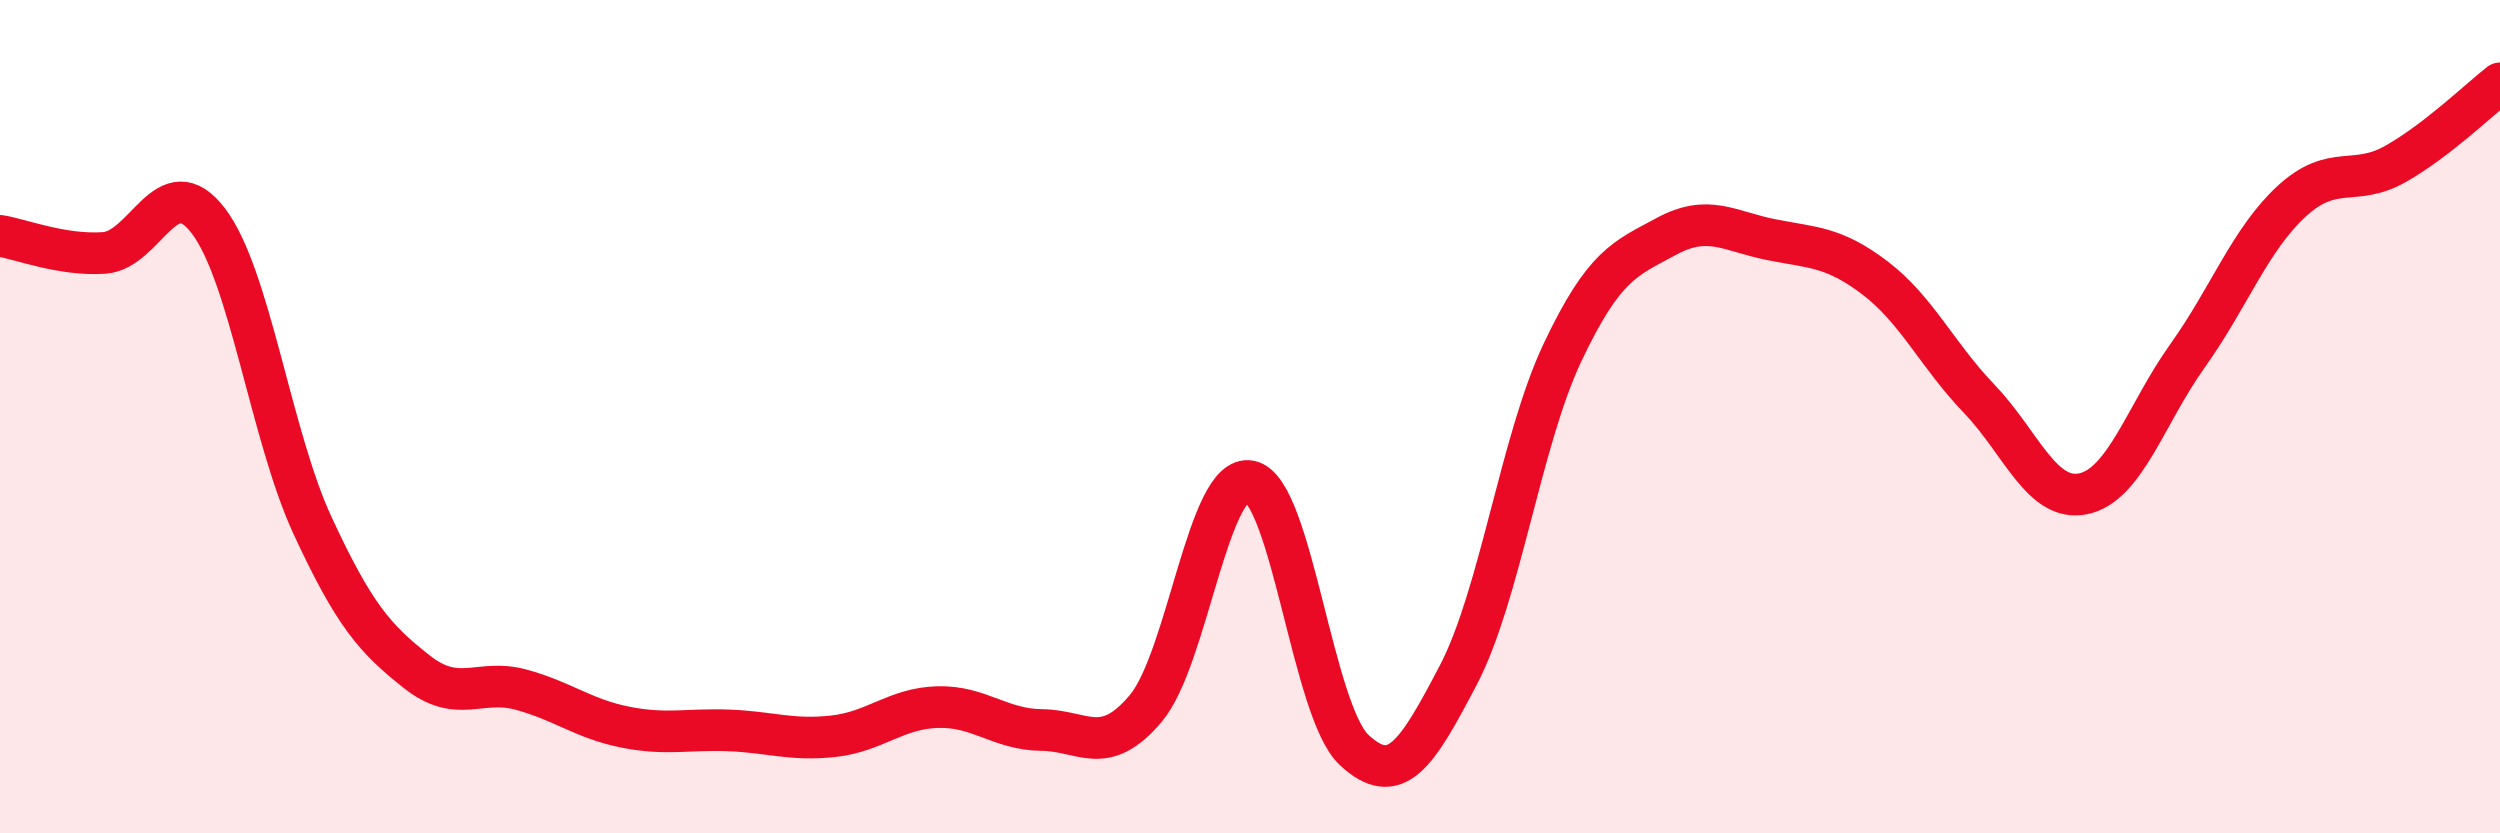
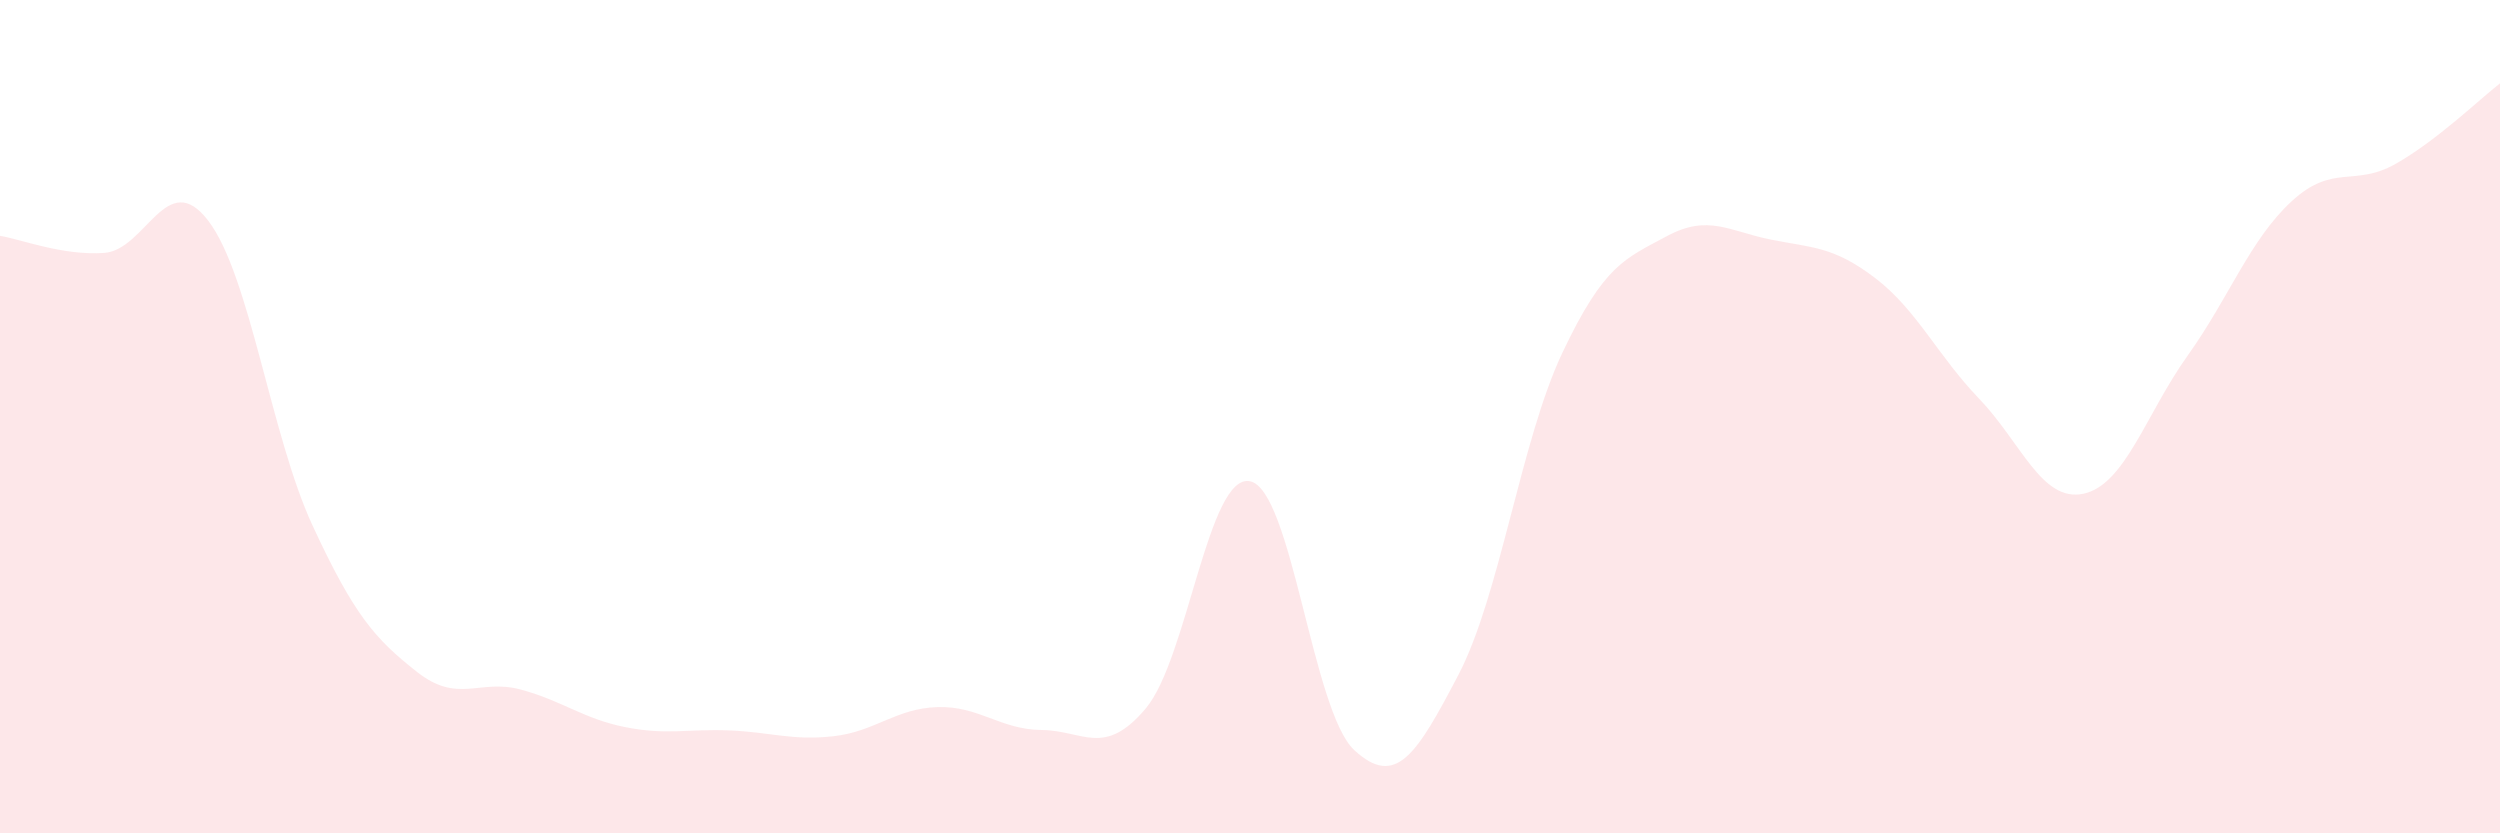
<svg xmlns="http://www.w3.org/2000/svg" width="60" height="20" viewBox="0 0 60 20">
  <path d="M 0,5.66 C 0.5,5.74 1.5,6.14 2.5,6.07 C 3.5,6 4,3.99 5,5.3 C 6,6.61 6.5,10.45 7.5,12.61 C 8.5,14.77 9,15.33 10,16.12 C 11,16.91 11.5,16.28 12.5,16.55 C 13.5,16.82 14,17.25 15,17.45 C 16,17.65 16.5,17.49 17.5,17.53 C 18.5,17.57 19,17.78 20,17.67 C 21,17.56 21.5,17 22.5,16.97 C 23.5,16.94 24,17.51 25,17.52 C 26,17.53 26.5,18.19 27.5,17 C 28.5,15.81 29,11.35 30,11.55 C 31,11.75 31.5,17.07 32.5,18 C 33.5,18.93 34,18.11 35,16.2 C 36,14.29 36.5,10.57 37.5,8.46 C 38.5,6.35 39,6.21 40,5.67 C 41,5.13 41.5,5.55 42.5,5.75 C 43.5,5.95 44,5.91 45,6.67 C 46,7.43 46.5,8.53 47.5,9.57 C 48.5,10.61 49,12.06 50,11.85 C 51,11.64 51.5,9.94 52.5,8.54 C 53.5,7.14 54,5.75 55,4.83 C 56,3.91 56.5,4.5 57.5,3.93 C 58.5,3.36 59.5,2.39 60,2L60 20L0 20Z" fill="#EB0A25" opacity="0.1" stroke-linecap="round" stroke-linejoin="round" />
-   <path d="M 0,5.66 C 0.5,5.74 1.5,6.14 2.5,6.07 C 3.5,6 4,3.99 5,5.3 C 6,6.61 6.5,10.45 7.5,12.61 C 8.5,14.77 9,15.33 10,16.12 C 11,16.91 11.5,16.28 12.5,16.55 C 13.5,16.82 14,17.25 15,17.45 C 16,17.65 16.5,17.49 17.5,17.53 C 18.5,17.57 19,17.78 20,17.67 C 21,17.56 21.5,17 22.5,16.97 C 23.5,16.94 24,17.51 25,17.52 C 26,17.53 26.5,18.19 27.5,17 C 28.5,15.81 29,11.35 30,11.55 C 31,11.75 31.5,17.07 32.5,18 C 33.5,18.93 34,18.11 35,16.2 C 36,14.29 36.5,10.57 37.5,8.46 C 38.5,6.35 39,6.21 40,5.67 C 41,5.13 41.5,5.55 42.5,5.75 C 43.5,5.95 44,5.91 45,6.67 C 46,7.43 46.5,8.53 47.5,9.57 C 48.5,10.61 49,12.06 50,11.85 C 51,11.64 51.5,9.94 52.5,8.54 C 53.5,7.14 54,5.75 55,4.83 C 56,3.91 56.5,4.5 57.5,3.93 C 58.5,3.36 59.5,2.39 60,2" stroke="#EB0A25" stroke-width="1" fill="none" stroke-linecap="round" stroke-linejoin="round" />
</svg>